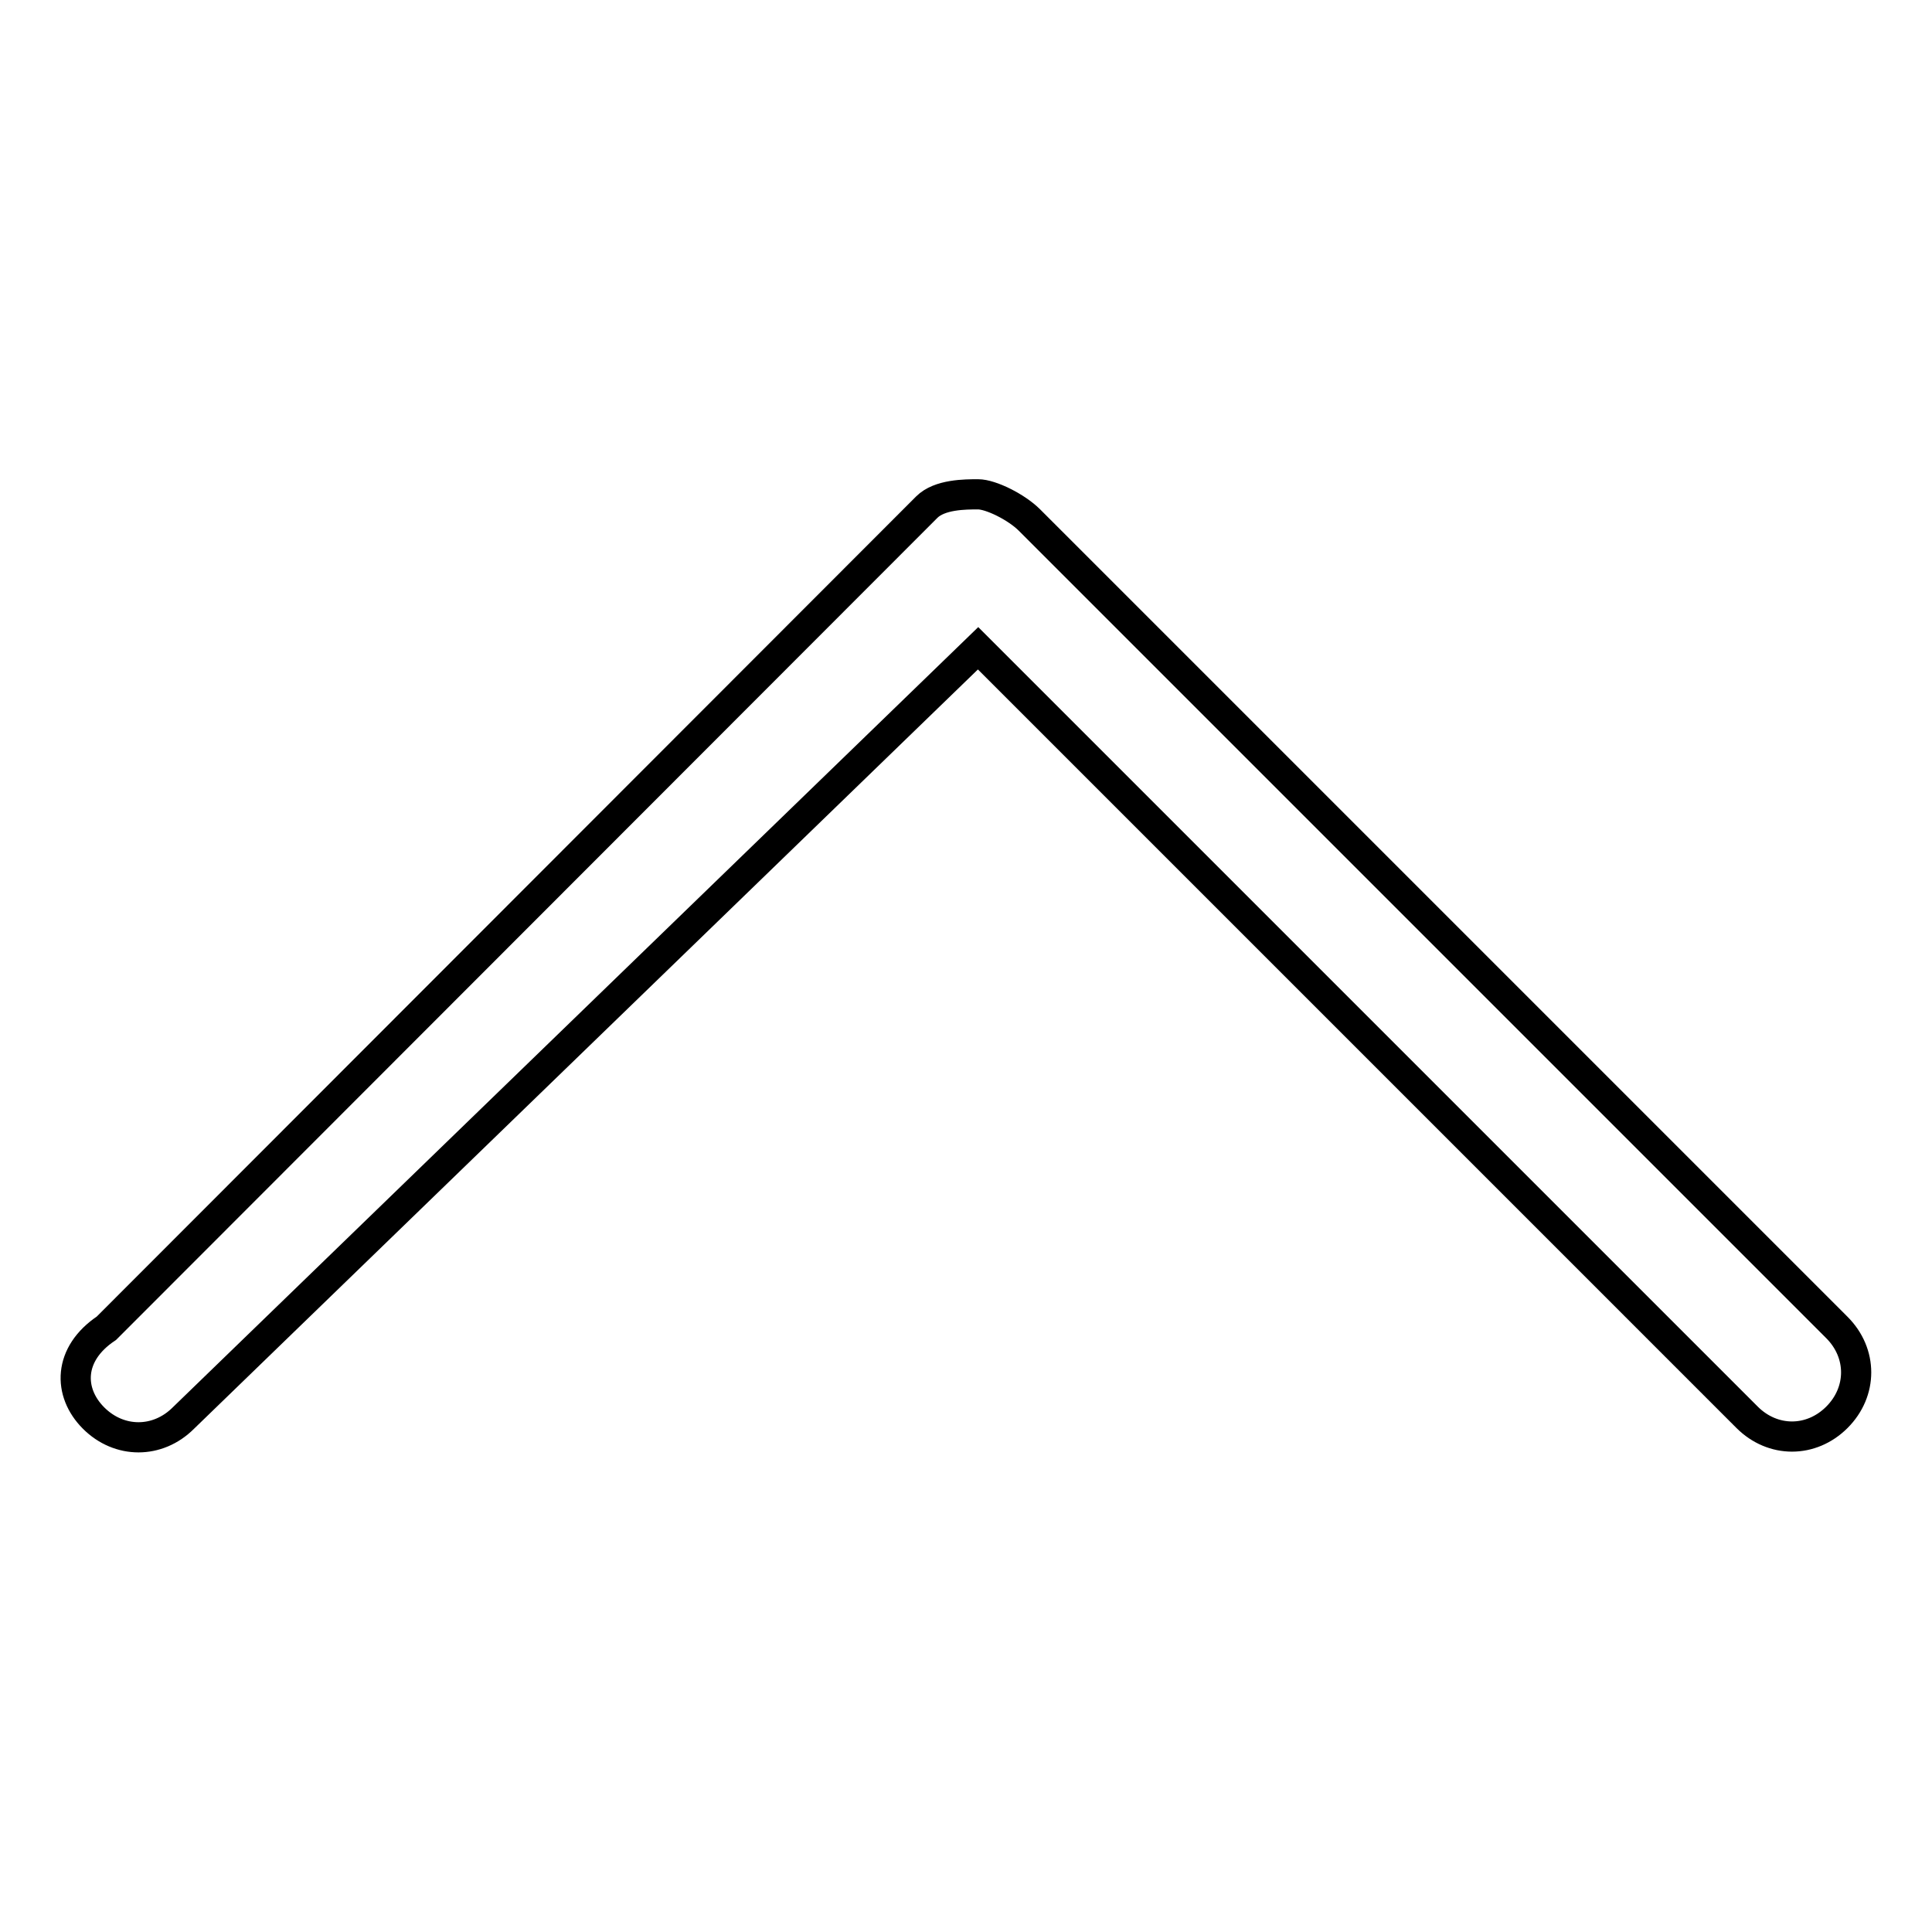
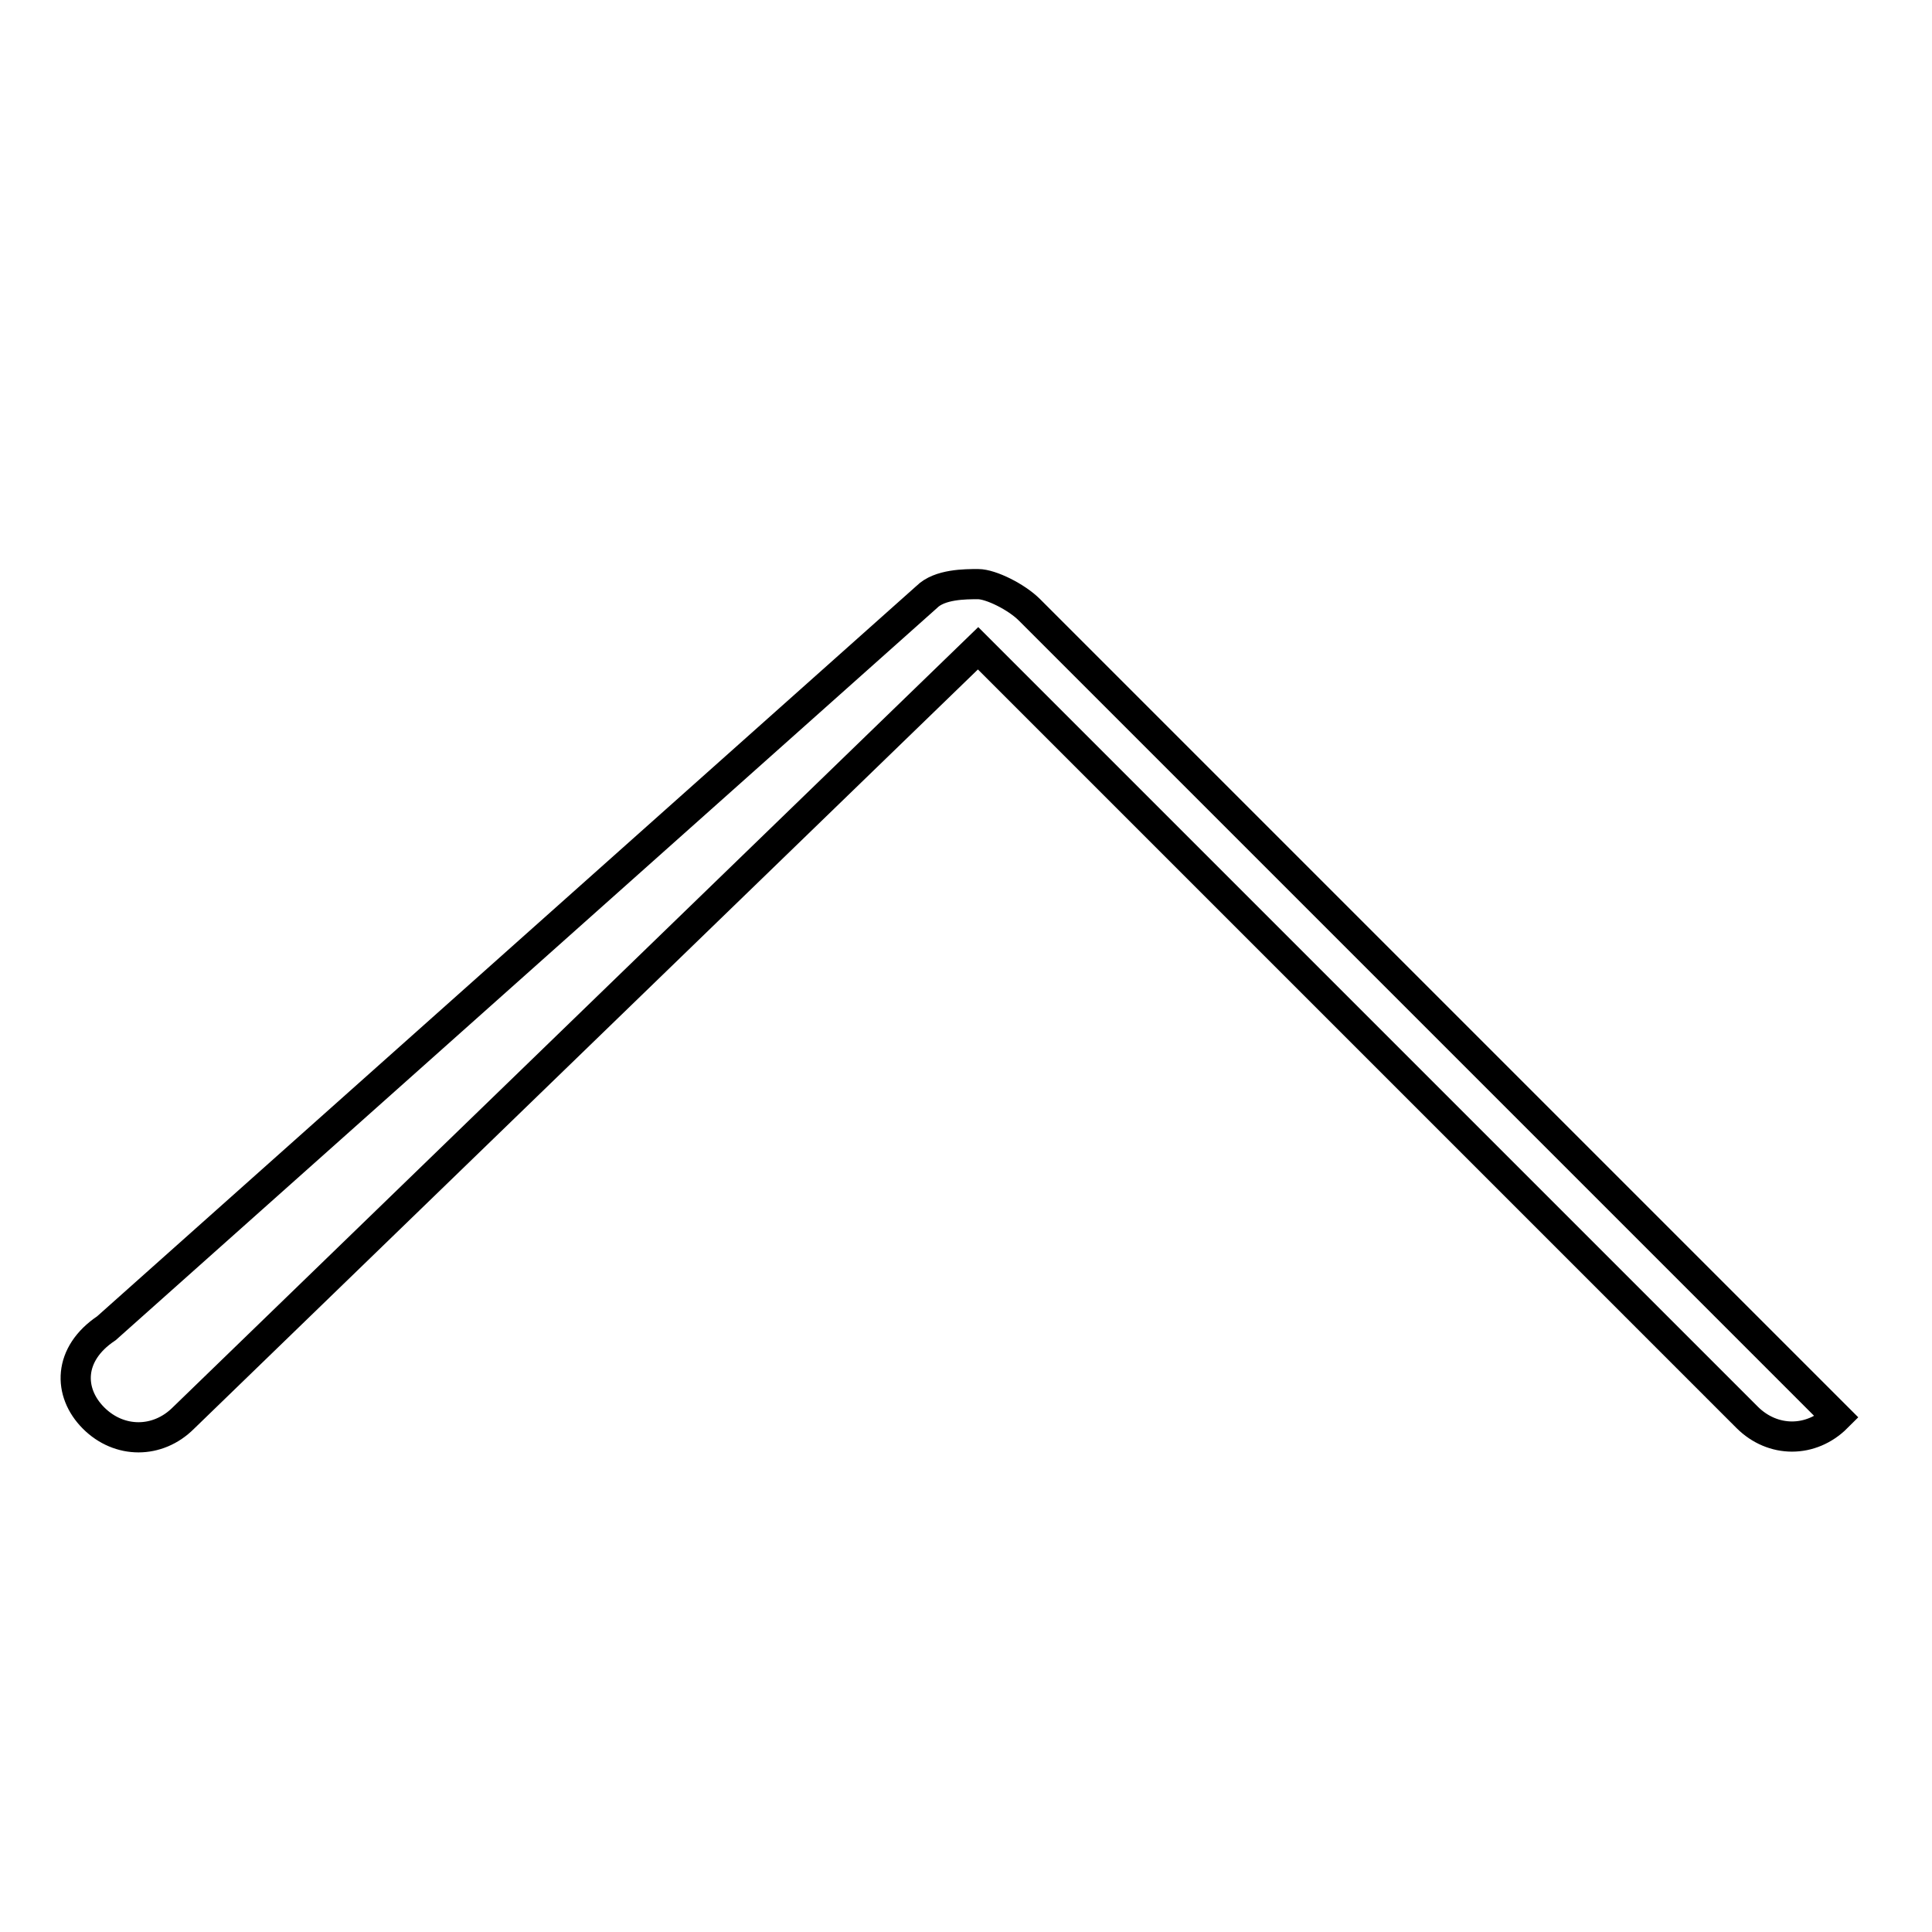
<svg xmlns="http://www.w3.org/2000/svg" version="1.1" x="0px" y="0px" viewBox="0 0 256 256" enable-background="new 0 0 256 256" xml:space="preserve">
  <g>
-     <path stroke-width="4" fill-opacity="0" stroke="#000000" d="M129.6,85.9l101.9,101.9c3.4,3.4,8.5,3.4,11.9,0s3.4-8.5,0-11.9l-107-107c-1.7-1.7-5.1-3.4-6.8-3.4 c-1.7,0-5.1,0-6.8,1.7L14.1,176c-5.1,3.4-5.1,8.5-1.7,11.9c3.4,3.4,8.5,3.4,11.9,0L129.6,85.9z" />
+     <path stroke-width="4" fill-opacity="0" stroke="#000000" d="M129.6,85.9l101.9,101.9c3.4,3.4,8.5,3.4,11.9,0l-107-107c-1.7-1.7-5.1-3.4-6.8-3.4 c-1.7,0-5.1,0-6.8,1.7L14.1,176c-5.1,3.4-5.1,8.5-1.7,11.9c3.4,3.4,8.5,3.4,11.9,0L129.6,85.9z" />
  </g>
</svg>